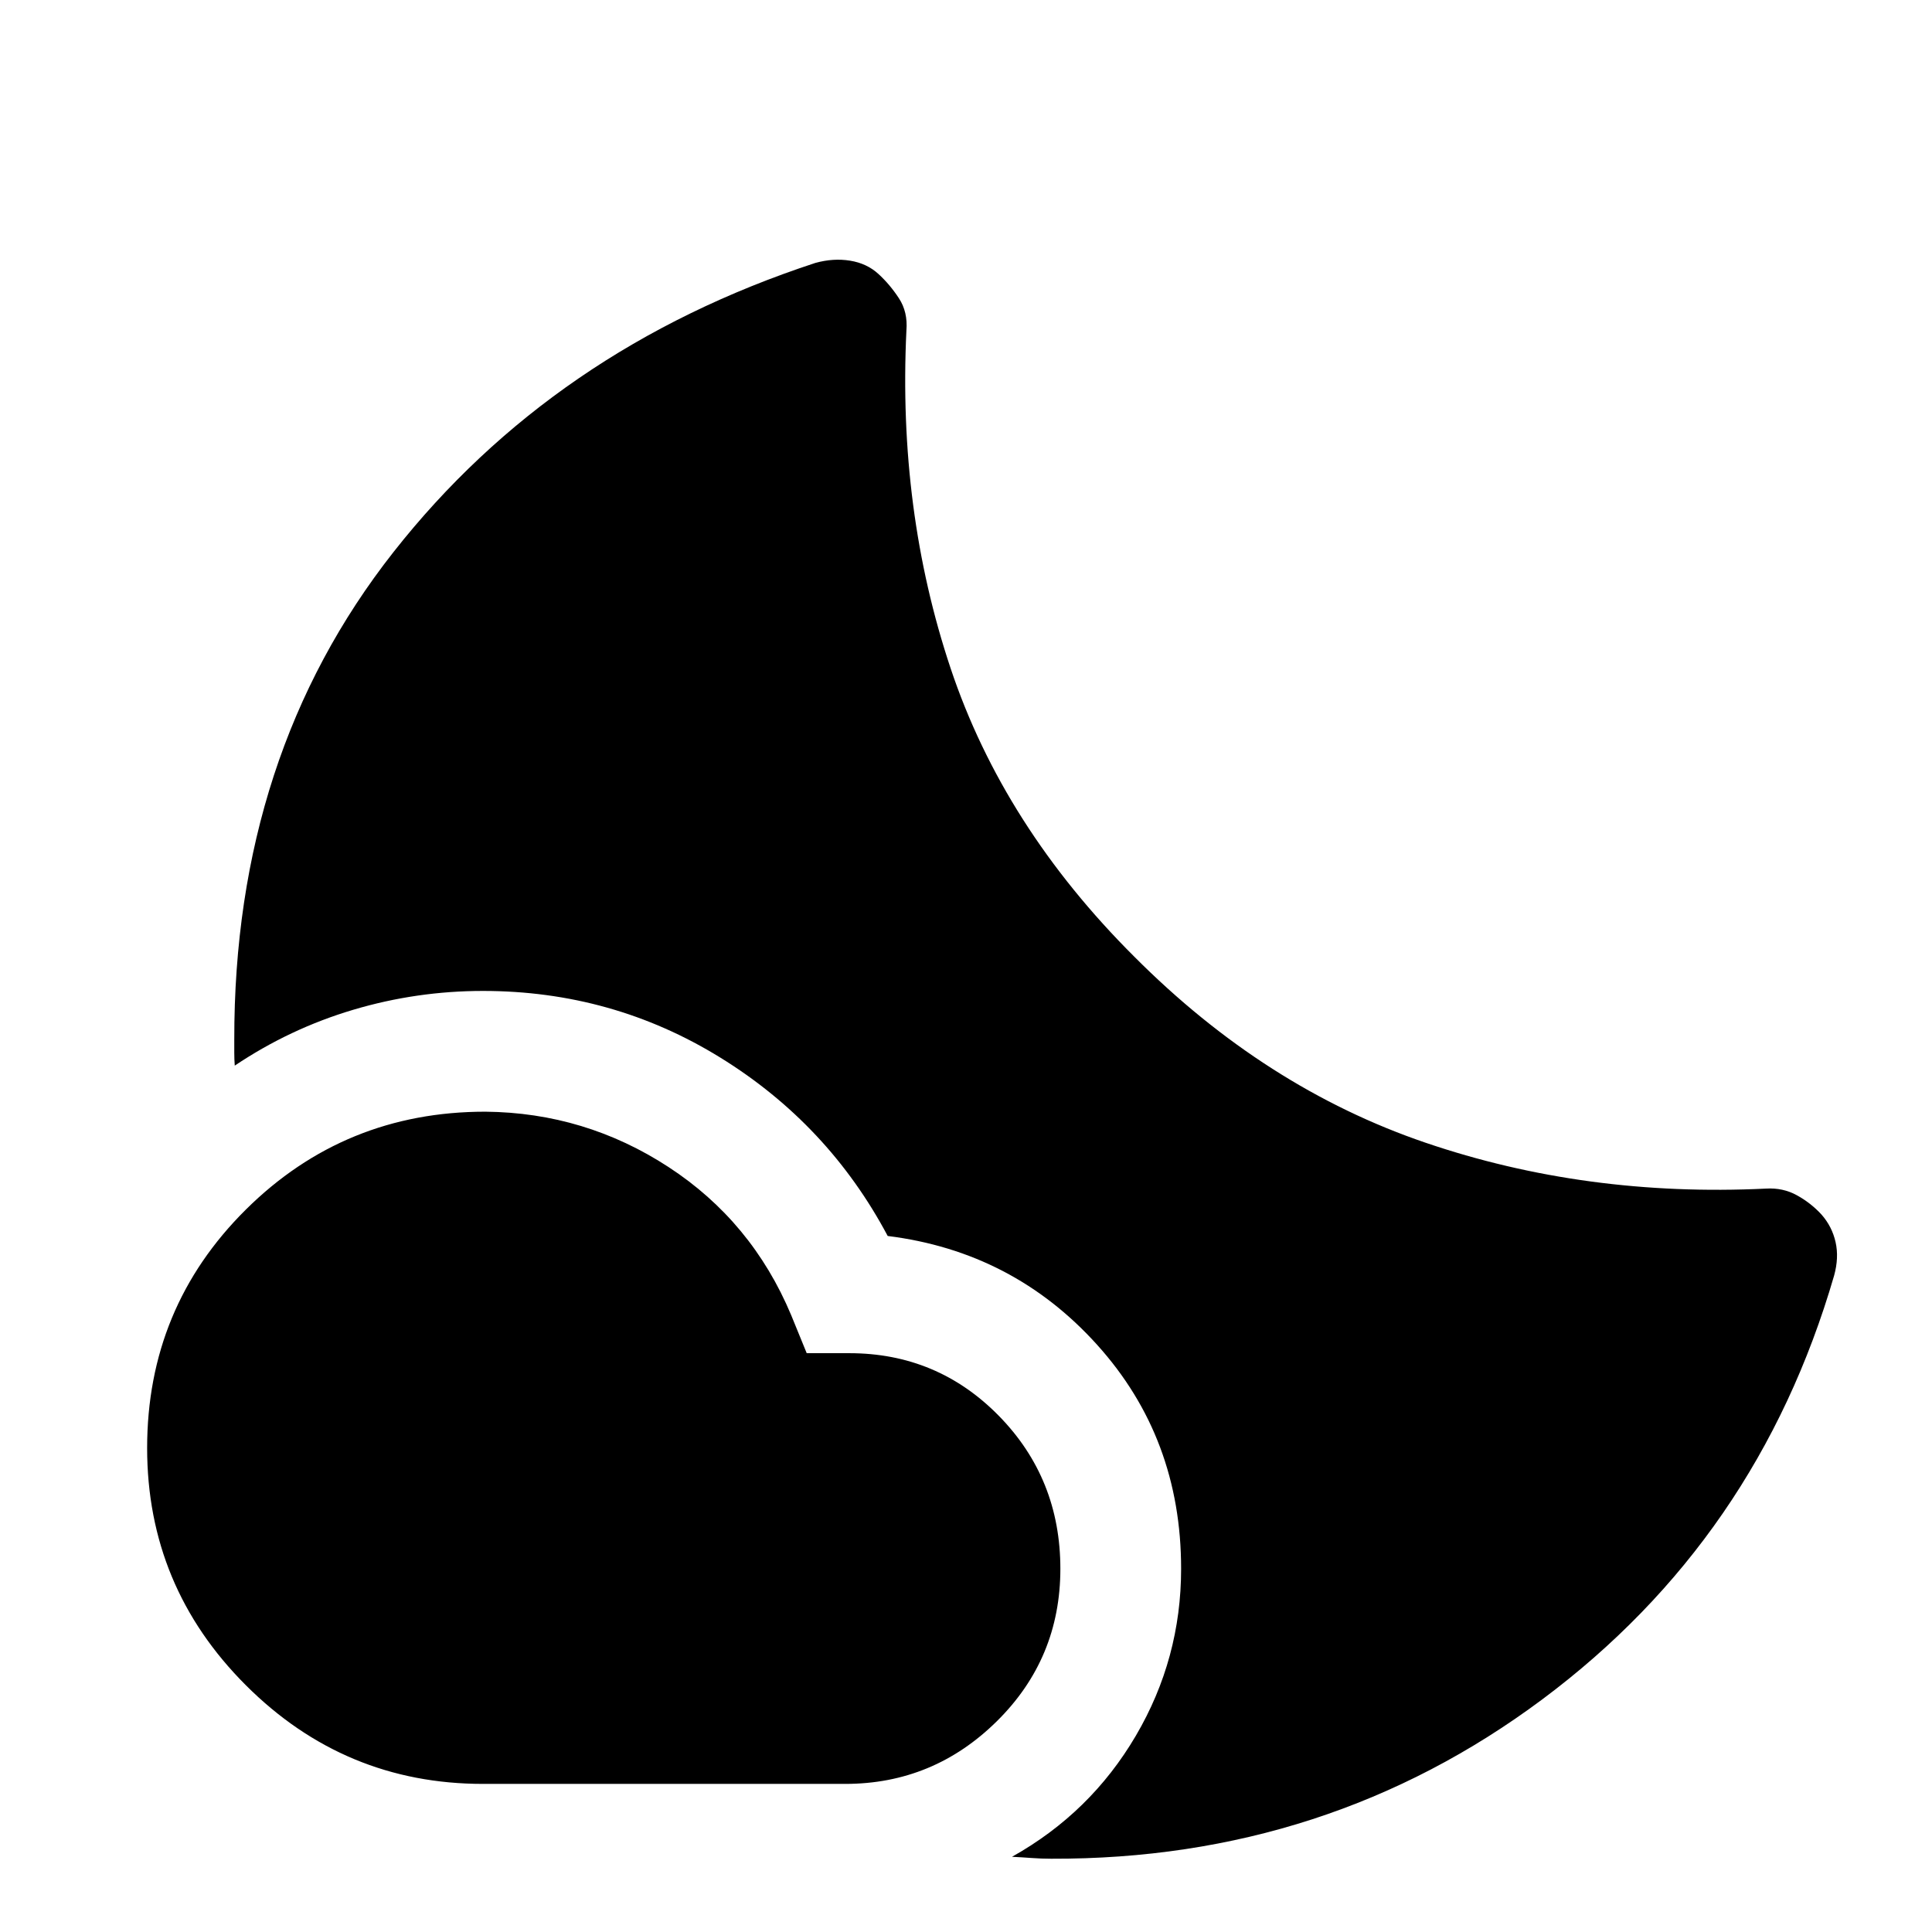
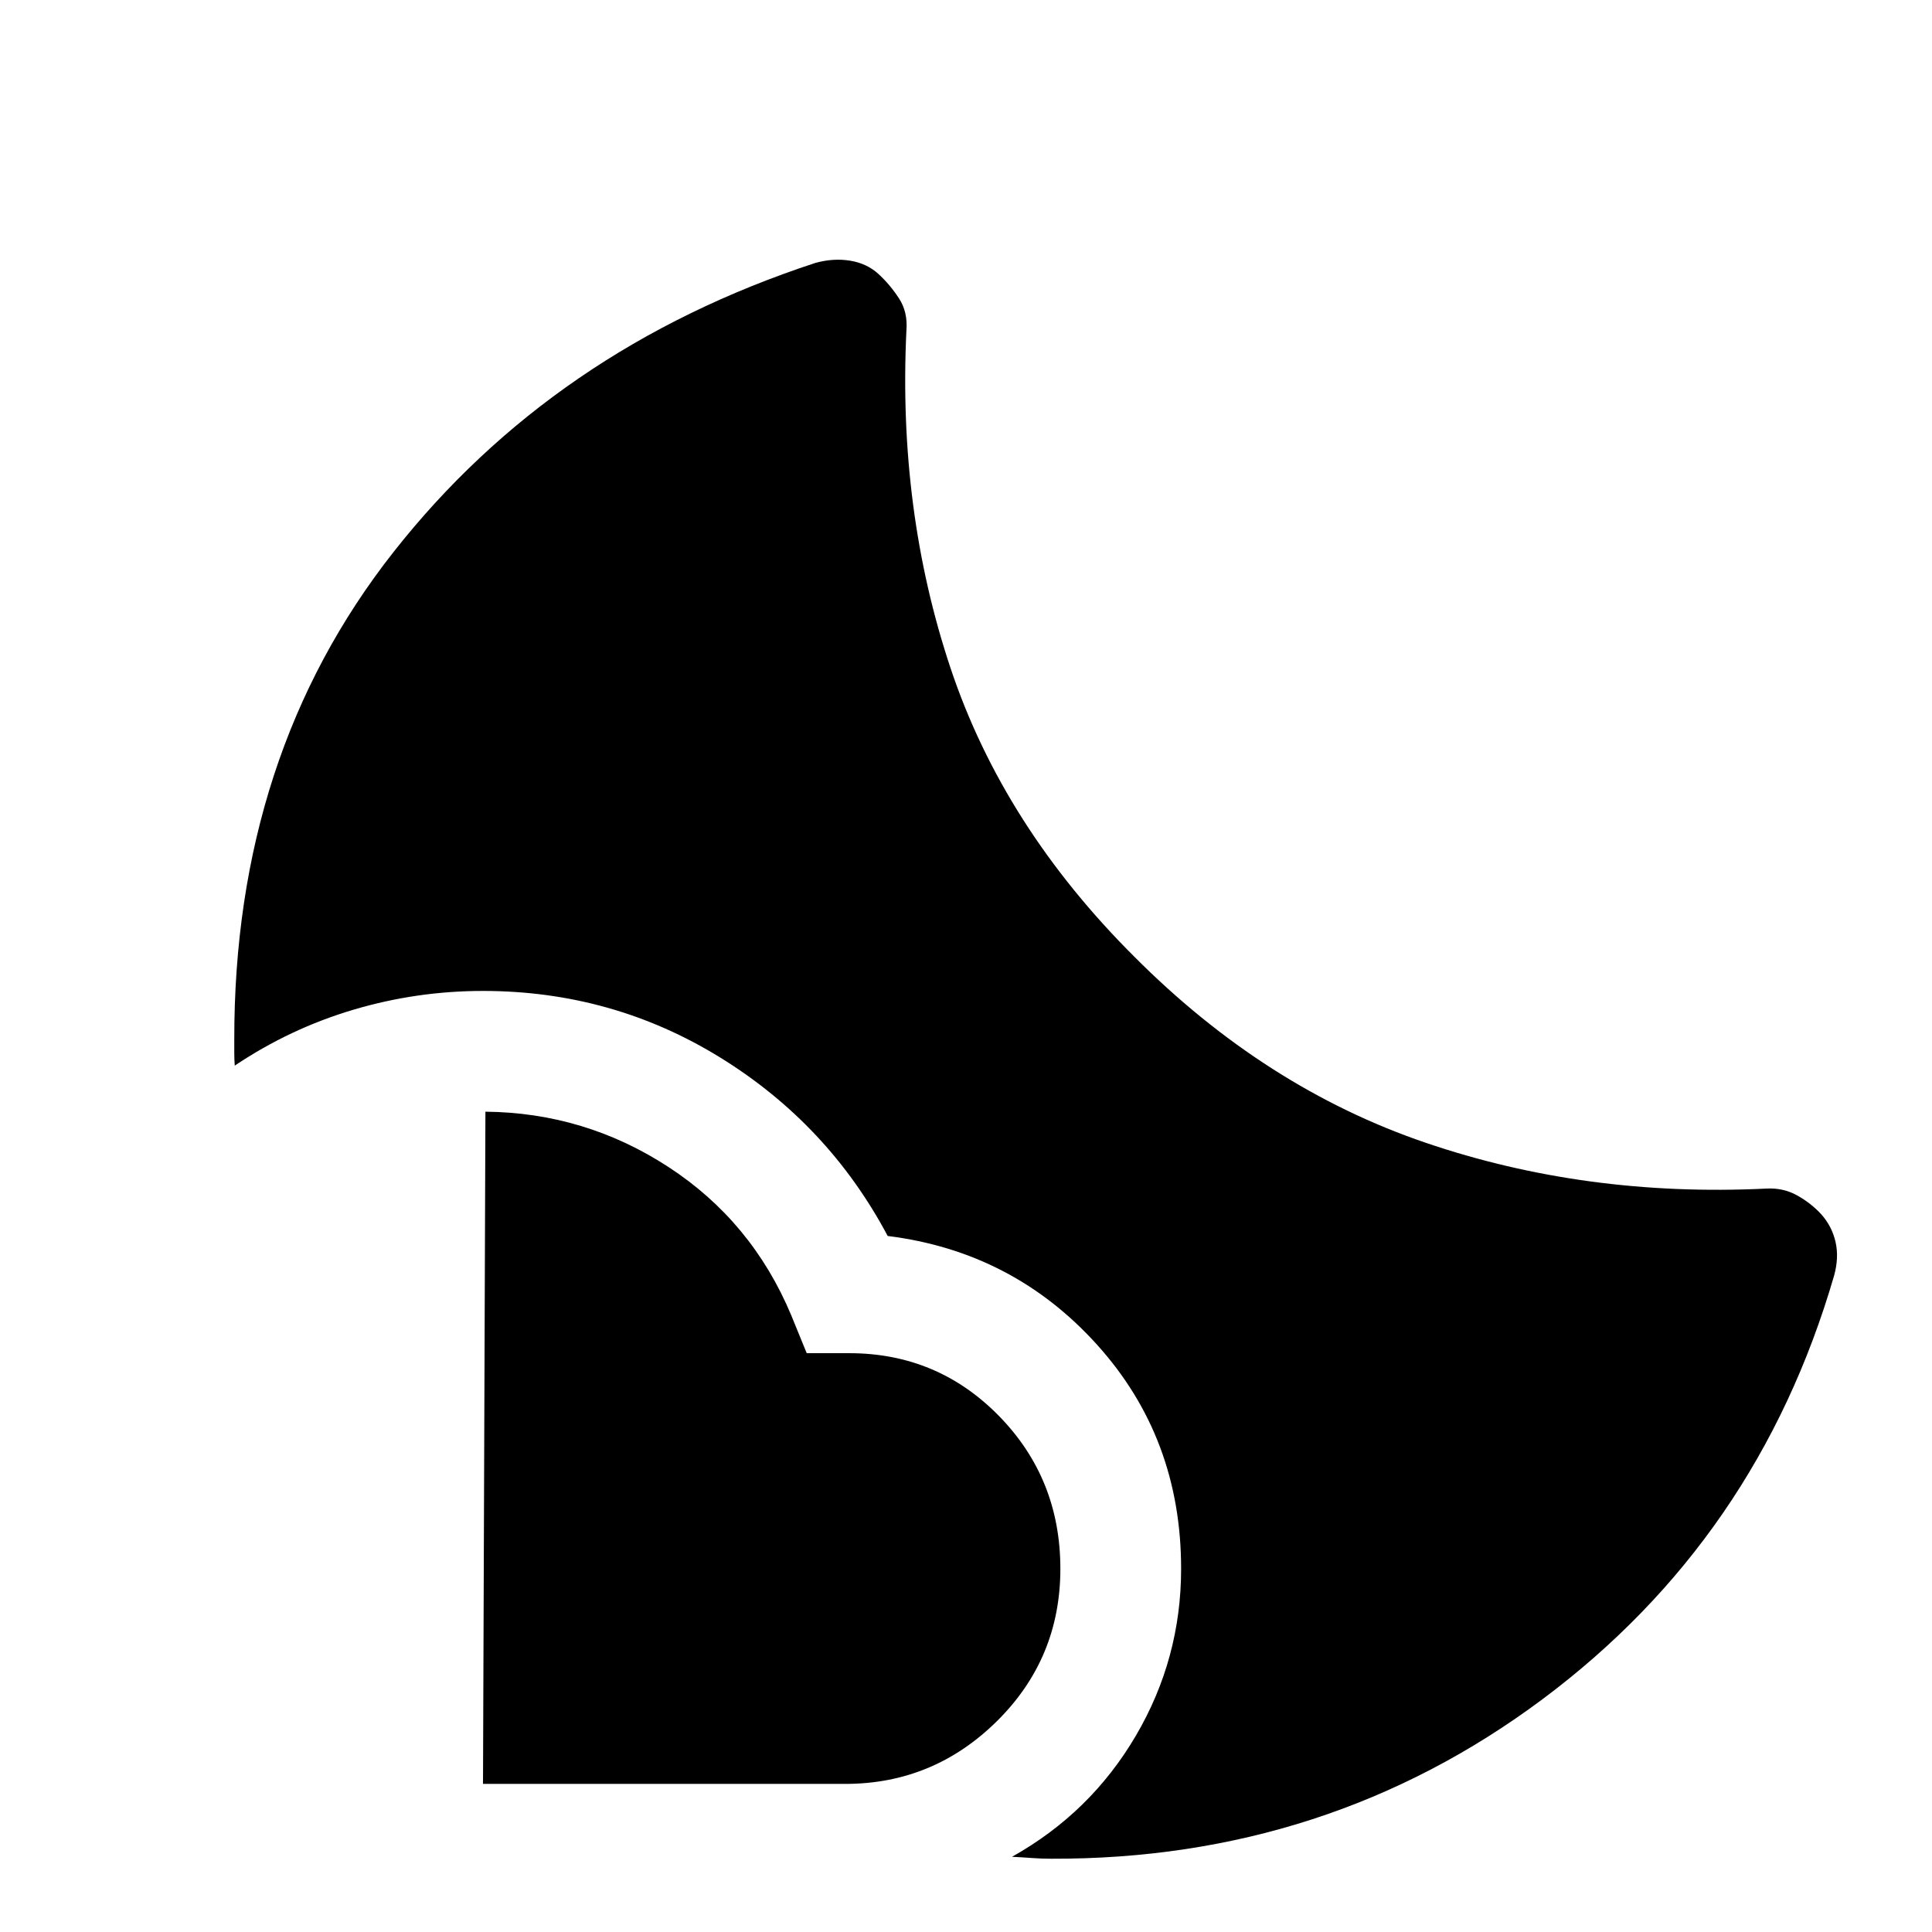
<svg xmlns="http://www.w3.org/2000/svg" width="48" height="48" viewBox="0 -960 960 960">
-   <path d="M241.2-407.61q49.56.48 90.98 27.5 41.43 27.02 60.95 73.59l7.72 18.91H422q43.8 0 74.35 31.16 30.54 31.17 30.54 75.97 0 44.57-31.54 75.73Q463.8-73.59 420-73.59H240q-68.8 0-117.85-49.04-49.04-49.04-49.04-117.85 0-69.8 49.04-118.47 49.05-48.66 119.05-48.66Zm322.43-77.02q65.04 65.28 144.66 92.42 79.62 27.14 169.19 22.82 8.48-.52 15.43 3.34 6.96 3.85 12.2 9.57 5.24 5.96 6.98 13.68 1.74 7.71-.74 16.67-38 130.72-144.89 210.46-106.89 79.74-244.13 79.26-4.87 0-9.74-.36t-9.74-.6q39.06-21.85 61.55-60.16 22.49-38.32 22.49-82.95 0-65.04-41.76-111.32-41.76-46.29-104.04-54.05-29.52-55.52-83.17-88.64-53.64-33.12-117.92-33.12-32.96 0-64.41 9.34-31.46 9.34-58.94 27.77-.24-3.2-.24-6.39v-6.39q-.24-141.52 79.12-242.42 79.36-100.89 209.6-143.65 8.96-2.48 17.29-1.12 8.34 1.36 14.06 6.6 5.72 5.24 10.19 12.08 4.48 6.83 3.72 16.03-4.28 89.33 21.96 167.83 26.24 78.5 91.28 143.3Z" />
+   <path d="M241.2-407.61q49.56.48 90.98 27.5 41.43 27.02 60.95 73.59l7.72 18.91H422q43.8 0 74.35 31.16 30.54 31.17 30.54 75.97 0 44.57-31.54 75.73Q463.8-73.59 420-73.59H240Zm322.43-77.02q65.04 65.28 144.66 92.42 79.62 27.14 169.19 22.82 8.48-.52 15.43 3.34 6.96 3.85 12.2 9.57 5.24 5.96 6.98 13.68 1.74 7.71-.74 16.67-38 130.72-144.89 210.46-106.89 79.74-244.13 79.26-4.87 0-9.74-.36t-9.74-.6q39.06-21.85 61.55-60.16 22.49-38.32 22.49-82.95 0-65.04-41.76-111.32-41.76-46.29-104.04-54.05-29.52-55.52-83.17-88.64-53.64-33.12-117.92-33.12-32.96 0-64.41 9.34-31.46 9.34-58.94 27.77-.24-3.2-.24-6.39v-6.39q-.24-141.52 79.12-242.42 79.36-100.89 209.6-143.65 8.96-2.48 17.29-1.12 8.34 1.36 14.06 6.6 5.72 5.24 10.19 12.08 4.48 6.83 3.72 16.03-4.28 89.33 21.96 167.83 26.24 78.5 91.28 143.3Z" />
</svg>